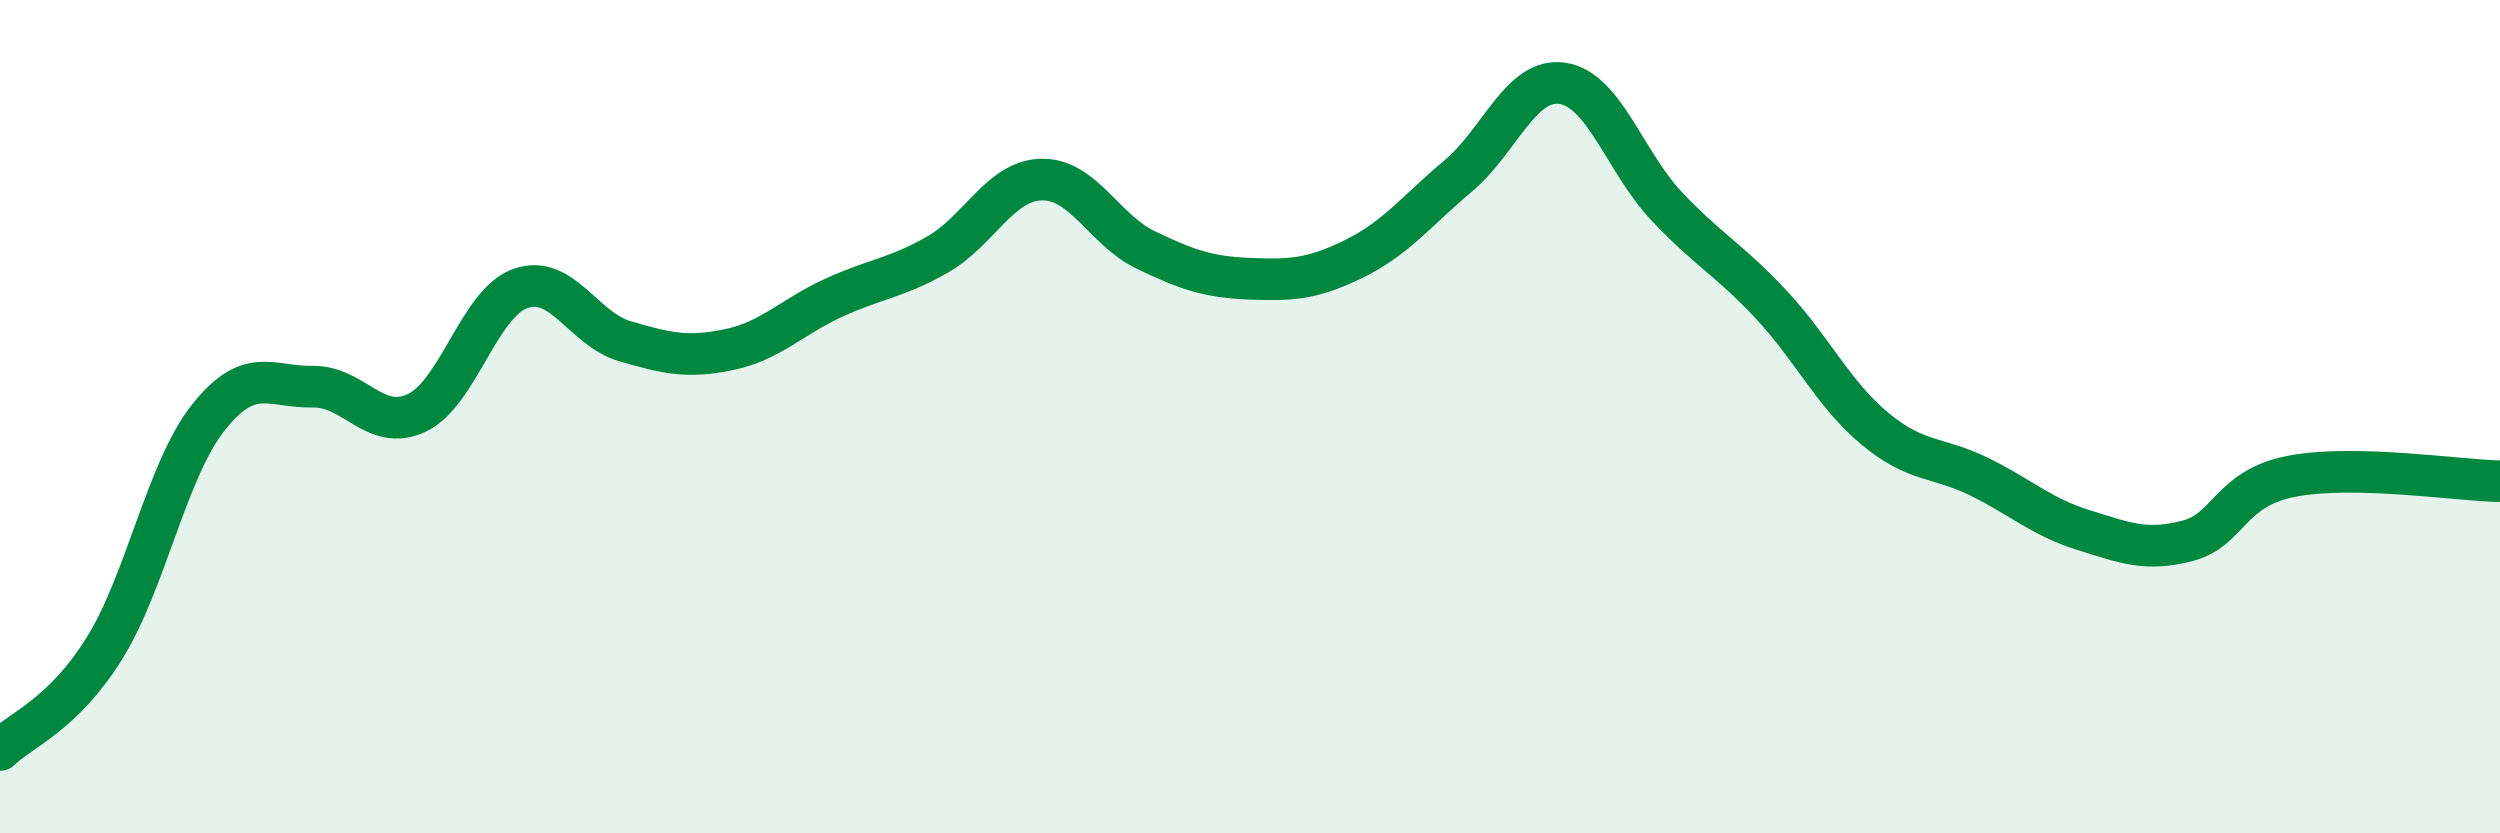
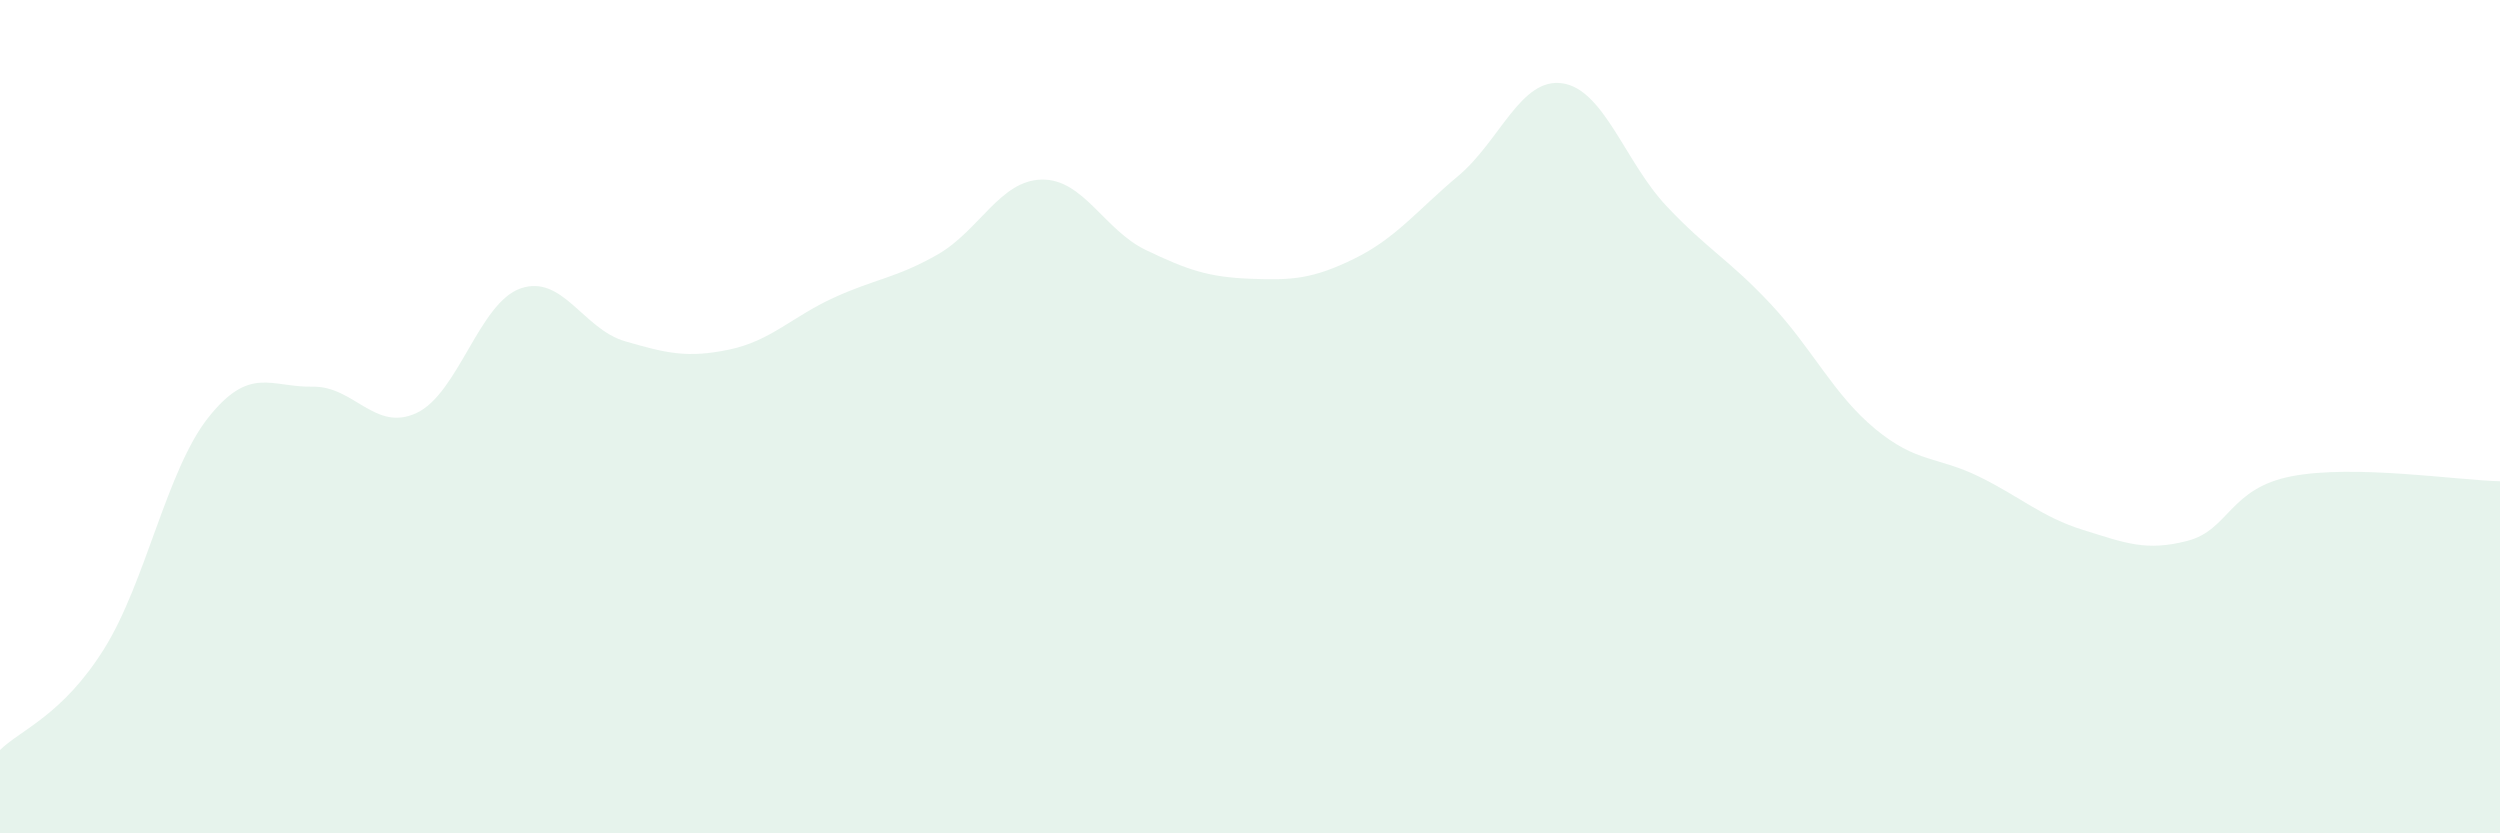
<svg xmlns="http://www.w3.org/2000/svg" width="60" height="20" viewBox="0 0 60 20">
  <path d="M 0,18 C 0.5,17.51 1.5,17.17 2.5,15.57 C 3.5,13.97 4,11.28 5,10.02 C 6,8.76 6.5,9.3 7.5,9.28 C 8.5,9.26 9,10.38 10,9.91 C 11,9.44 11.5,7.26 12.5,6.92 C 13.5,6.58 14,7.9 15,8.19 C 16,8.48 16.5,8.6 17.5,8.39 C 18.5,8.18 19,7.61 20,7.15 C 21,6.69 21.5,6.68 22.5,6.11 C 23.5,5.54 24,4.33 25,4.31 C 26,4.29 26.5,5.52 27.5,6 C 28.5,6.48 29,6.65 30,6.69 C 31,6.73 31.5,6.7 32.5,6.21 C 33.5,5.72 34,5.06 35,4.22 C 36,3.38 36.5,1.85 37.5,2 C 38.5,2.15 39,3.89 40,4.95 C 41,6.01 41.5,6.23 42.5,7.3 C 43.5,8.37 44,9.46 45,10.29 C 46,11.12 46.5,10.95 47.5,11.44 C 48.5,11.93 49,12.41 50,12.72 C 51,13.03 51.5,13.24 52.5,12.98 C 53.5,12.72 53.5,11.72 55,11.43 C 56.5,11.14 59,11.53 60,11.55L60 20L0 20Z" fill="#008740" opacity="0.1" stroke-linecap="round" stroke-linejoin="round" />
-   <path d="M 0,18 C 0.5,17.51 1.5,17.17 2.5,15.57 C 3.5,13.97 4,11.28 5,10.02 C 6,8.76 6.5,9.3 7.5,9.28 C 8.5,9.26 9,10.38 10,9.91 C 11,9.44 11.5,7.26 12.5,6.92 C 13.5,6.58 14,7.9 15,8.19 C 16,8.48 16.5,8.6 17.5,8.39 C 18.5,8.18 19,7.61 20,7.15 C 21,6.69 21.5,6.68 22.5,6.11 C 23.5,5.54 24,4.33 25,4.31 C 26,4.29 26.5,5.52 27.5,6 C 28.5,6.48 29,6.65 30,6.69 C 31,6.73 31.5,6.7 32.5,6.21 C 33.5,5.72 34,5.06 35,4.22 C 36,3.38 36.5,1.85 37.5,2 C 38.5,2.15 39,3.89 40,4.95 C 41,6.01 41.5,6.23 42.5,7.3 C 43.5,8.37 44,9.46 45,10.29 C 46,11.12 46.5,10.95 47.5,11.44 C 48.5,11.93 49,12.41 50,12.72 C 51,13.03 51.5,13.24 52.5,12.98 C 53.5,12.72 53.5,11.72 55,11.43 C 56.5,11.14 59,11.53 60,11.55" stroke="#008740" stroke-width="1" fill="none" stroke-linecap="round" stroke-linejoin="round" />
</svg>